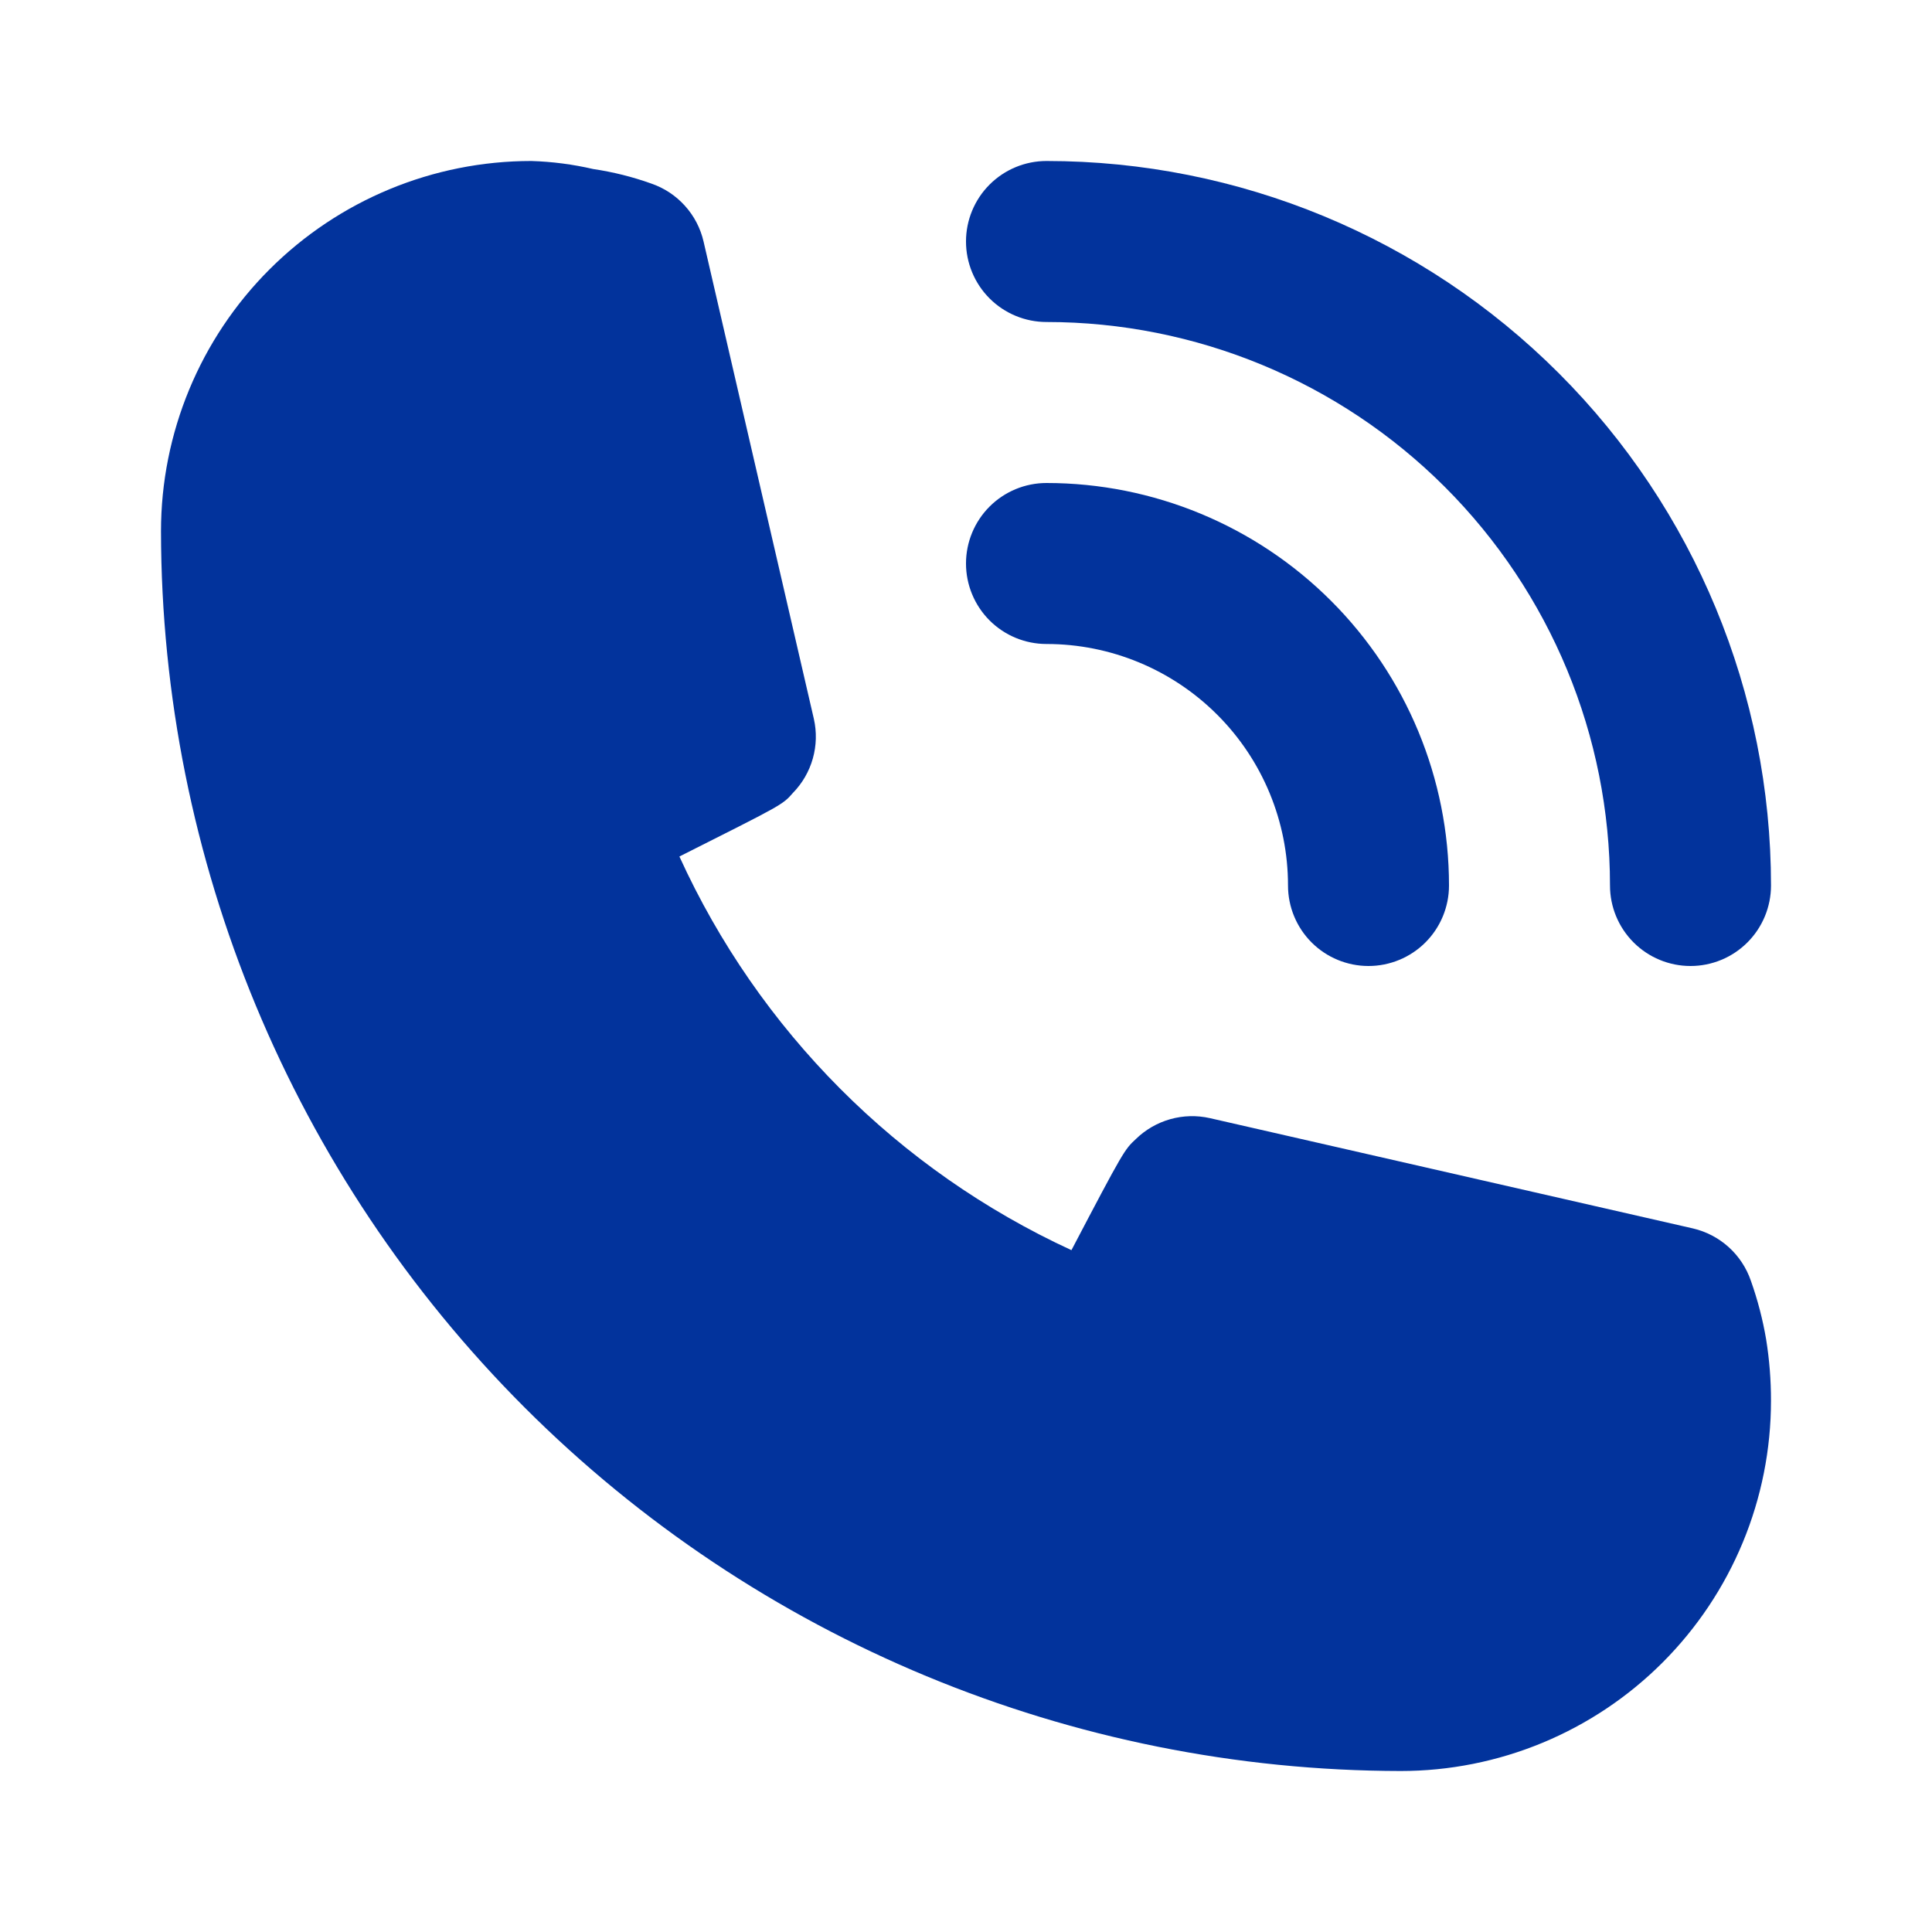
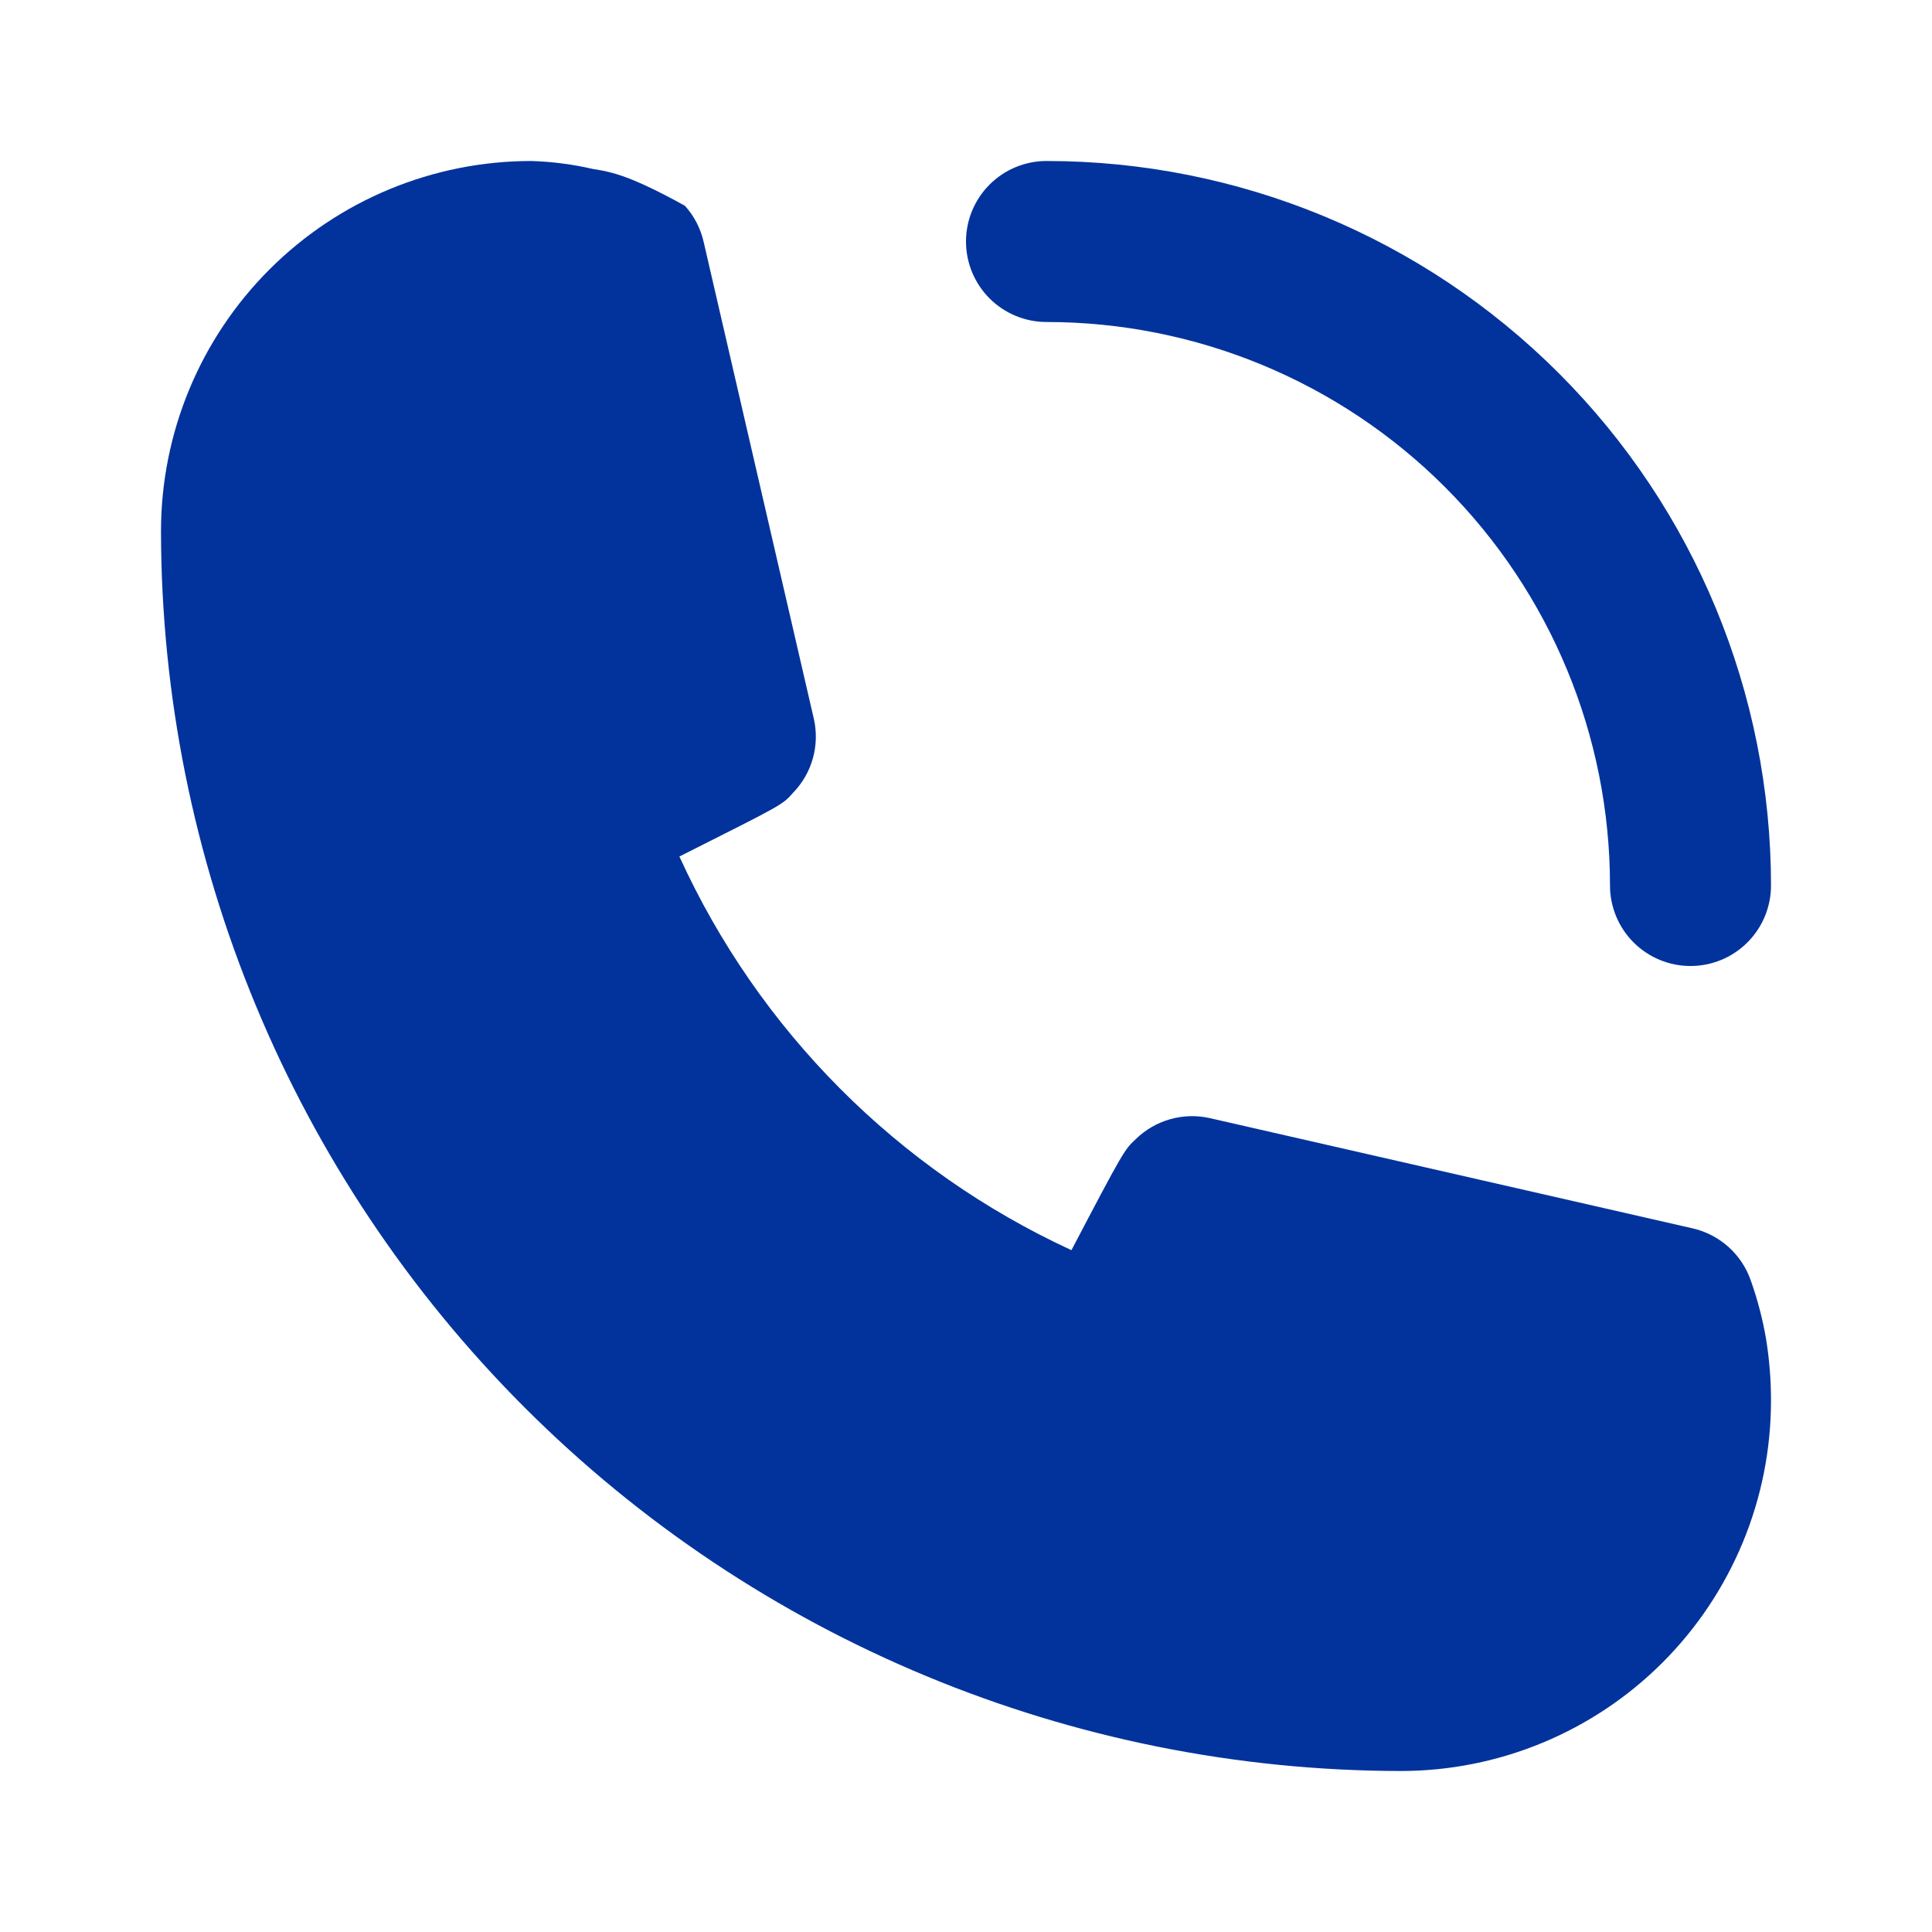
<svg xmlns="http://www.w3.org/2000/svg" width="100" height="100" viewBox="0 0 100 100" fill="none">
-   <path d="M54.167 33.333C57.482 33.333 60.661 34.65 63.005 36.995C65.35 39.339 66.667 42.518 66.667 45.833C66.667 46.938 67.106 47.998 67.887 48.78C68.668 49.561 69.728 50 70.833 50C71.938 50 72.998 49.561 73.78 48.78C74.561 47.998 75 46.938 75 45.833C75 40.308 72.805 35.009 68.898 31.102C64.991 27.195 59.692 25 54.167 25C53.062 25 52.002 25.439 51.22 26.22C50.439 27.002 50 28.062 50 29.167C50 30.272 50.439 31.331 51.22 32.113C52.002 32.894 53.062 33.333 54.167 33.333Z" fill="#02339C" />
  <path d="M54.167 16.667C61.902 16.667 69.321 19.74 74.791 25.209C80.26 30.679 83.333 38.098 83.333 45.833C83.333 46.938 83.772 47.998 84.554 48.78C85.335 49.561 86.395 50 87.5 50C88.605 50 89.665 49.561 90.446 48.78C91.228 47.998 91.667 46.938 91.667 45.833C91.667 35.888 87.716 26.349 80.683 19.317C73.651 12.284 64.112 8.333 54.167 8.333C53.062 8.333 52.002 8.772 51.22 9.554C50.439 10.335 50 11.395 50 12.5C50 13.605 50.439 14.665 51.22 15.446C52.002 16.228 53.062 16.667 54.167 16.667Z" fill="#02339C" />
-   <path d="M90.625 66.292C90.395 65.623 90 65.023 89.475 64.549C88.95 64.076 88.313 63.743 87.625 63.583L62.625 57.875C61.946 57.721 61.24 57.74 60.57 57.929C59.901 58.118 59.289 58.472 58.791 58.958C58.208 59.5 58.166 59.542 55.458 64.708C46.471 60.567 39.27 53.337 35.166 44.333C40.458 41.667 40.5 41.667 41.041 41.042C41.528 40.544 41.882 39.932 42.071 39.263C42.26 38.593 42.279 37.887 42.125 37.208L36.416 12.5C36.257 11.811 35.924 11.174 35.45 10.65C34.977 10.125 34.377 9.729 33.708 9.5C32.735 9.152 31.73 8.901 30.708 8.75C29.655 8.506 28.58 8.366 27.5 8.333C22.416 8.333 17.541 10.353 13.947 13.947C10.352 17.541 8.333 22.417 8.333 27.5C8.355 44.511 15.123 60.819 27.151 72.848C39.18 84.877 55.488 91.645 72.5 91.667C75.017 91.667 77.509 91.171 79.834 90.208C82.16 89.245 84.273 87.833 86.053 86.053C87.832 84.273 89.244 82.16 90.207 79.835C91.171 77.509 91.666 75.017 91.666 72.5C91.668 71.439 91.584 70.38 91.416 69.333C91.241 68.298 90.976 67.281 90.625 66.292Z" fill="#02339C" />
+   <path d="M90.625 66.292C90.395 65.623 90 65.023 89.475 64.549C88.95 64.076 88.313 63.743 87.625 63.583L62.625 57.875C61.946 57.721 61.24 57.74 60.57 57.929C59.901 58.118 59.289 58.472 58.791 58.958C58.208 59.5 58.166 59.542 55.458 64.708C46.471 60.567 39.27 53.337 35.166 44.333C40.458 41.667 40.5 41.667 41.041 41.042C41.528 40.544 41.882 39.932 42.071 39.263C42.26 38.593 42.279 37.887 42.125 37.208L36.416 12.5C36.257 11.811 35.924 11.174 35.45 10.65C32.735 9.152 31.73 8.901 30.708 8.75C29.655 8.506 28.58 8.366 27.5 8.333C22.416 8.333 17.541 10.353 13.947 13.947C10.352 17.541 8.333 22.417 8.333 27.5C8.355 44.511 15.123 60.819 27.151 72.848C39.18 84.877 55.488 91.645 72.5 91.667C75.017 91.667 77.509 91.171 79.834 90.208C82.16 89.245 84.273 87.833 86.053 86.053C87.832 84.273 89.244 82.16 90.207 79.835C91.171 77.509 91.666 75.017 91.666 72.5C91.668 71.439 91.584 70.38 91.416 69.333C91.241 68.298 90.976 67.281 90.625 66.292Z" fill="#02339C" />
</svg>